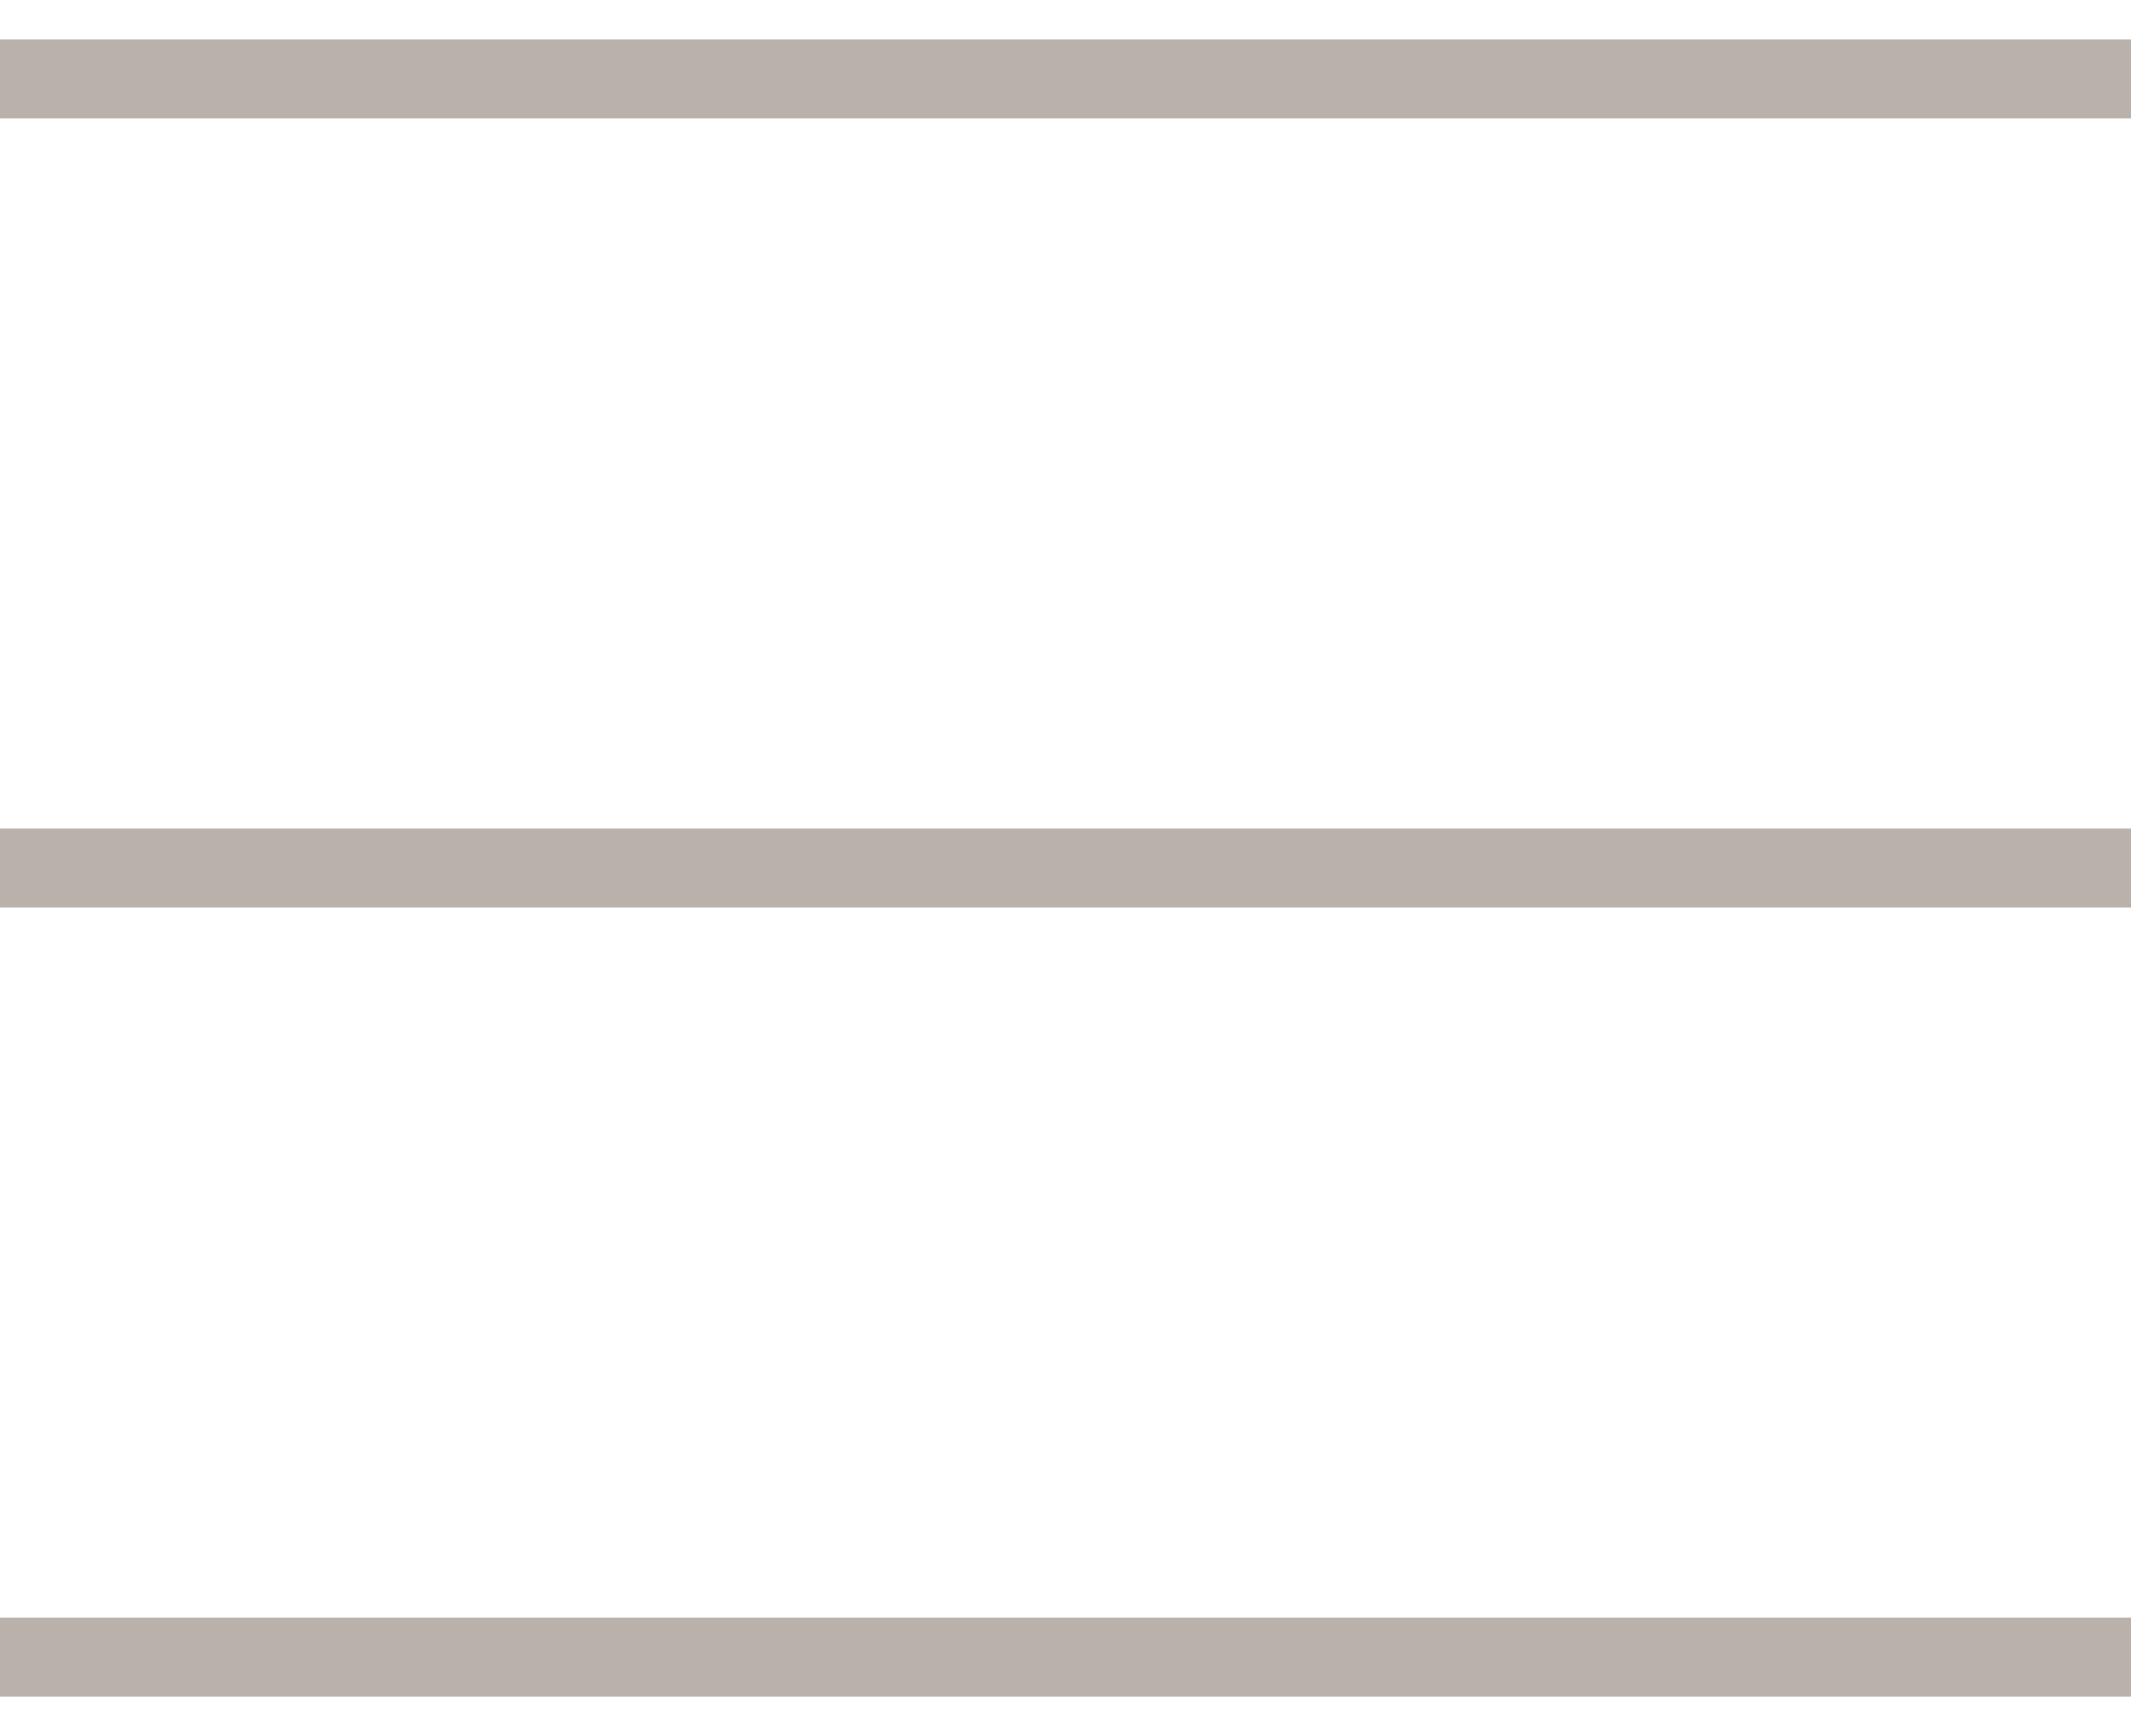
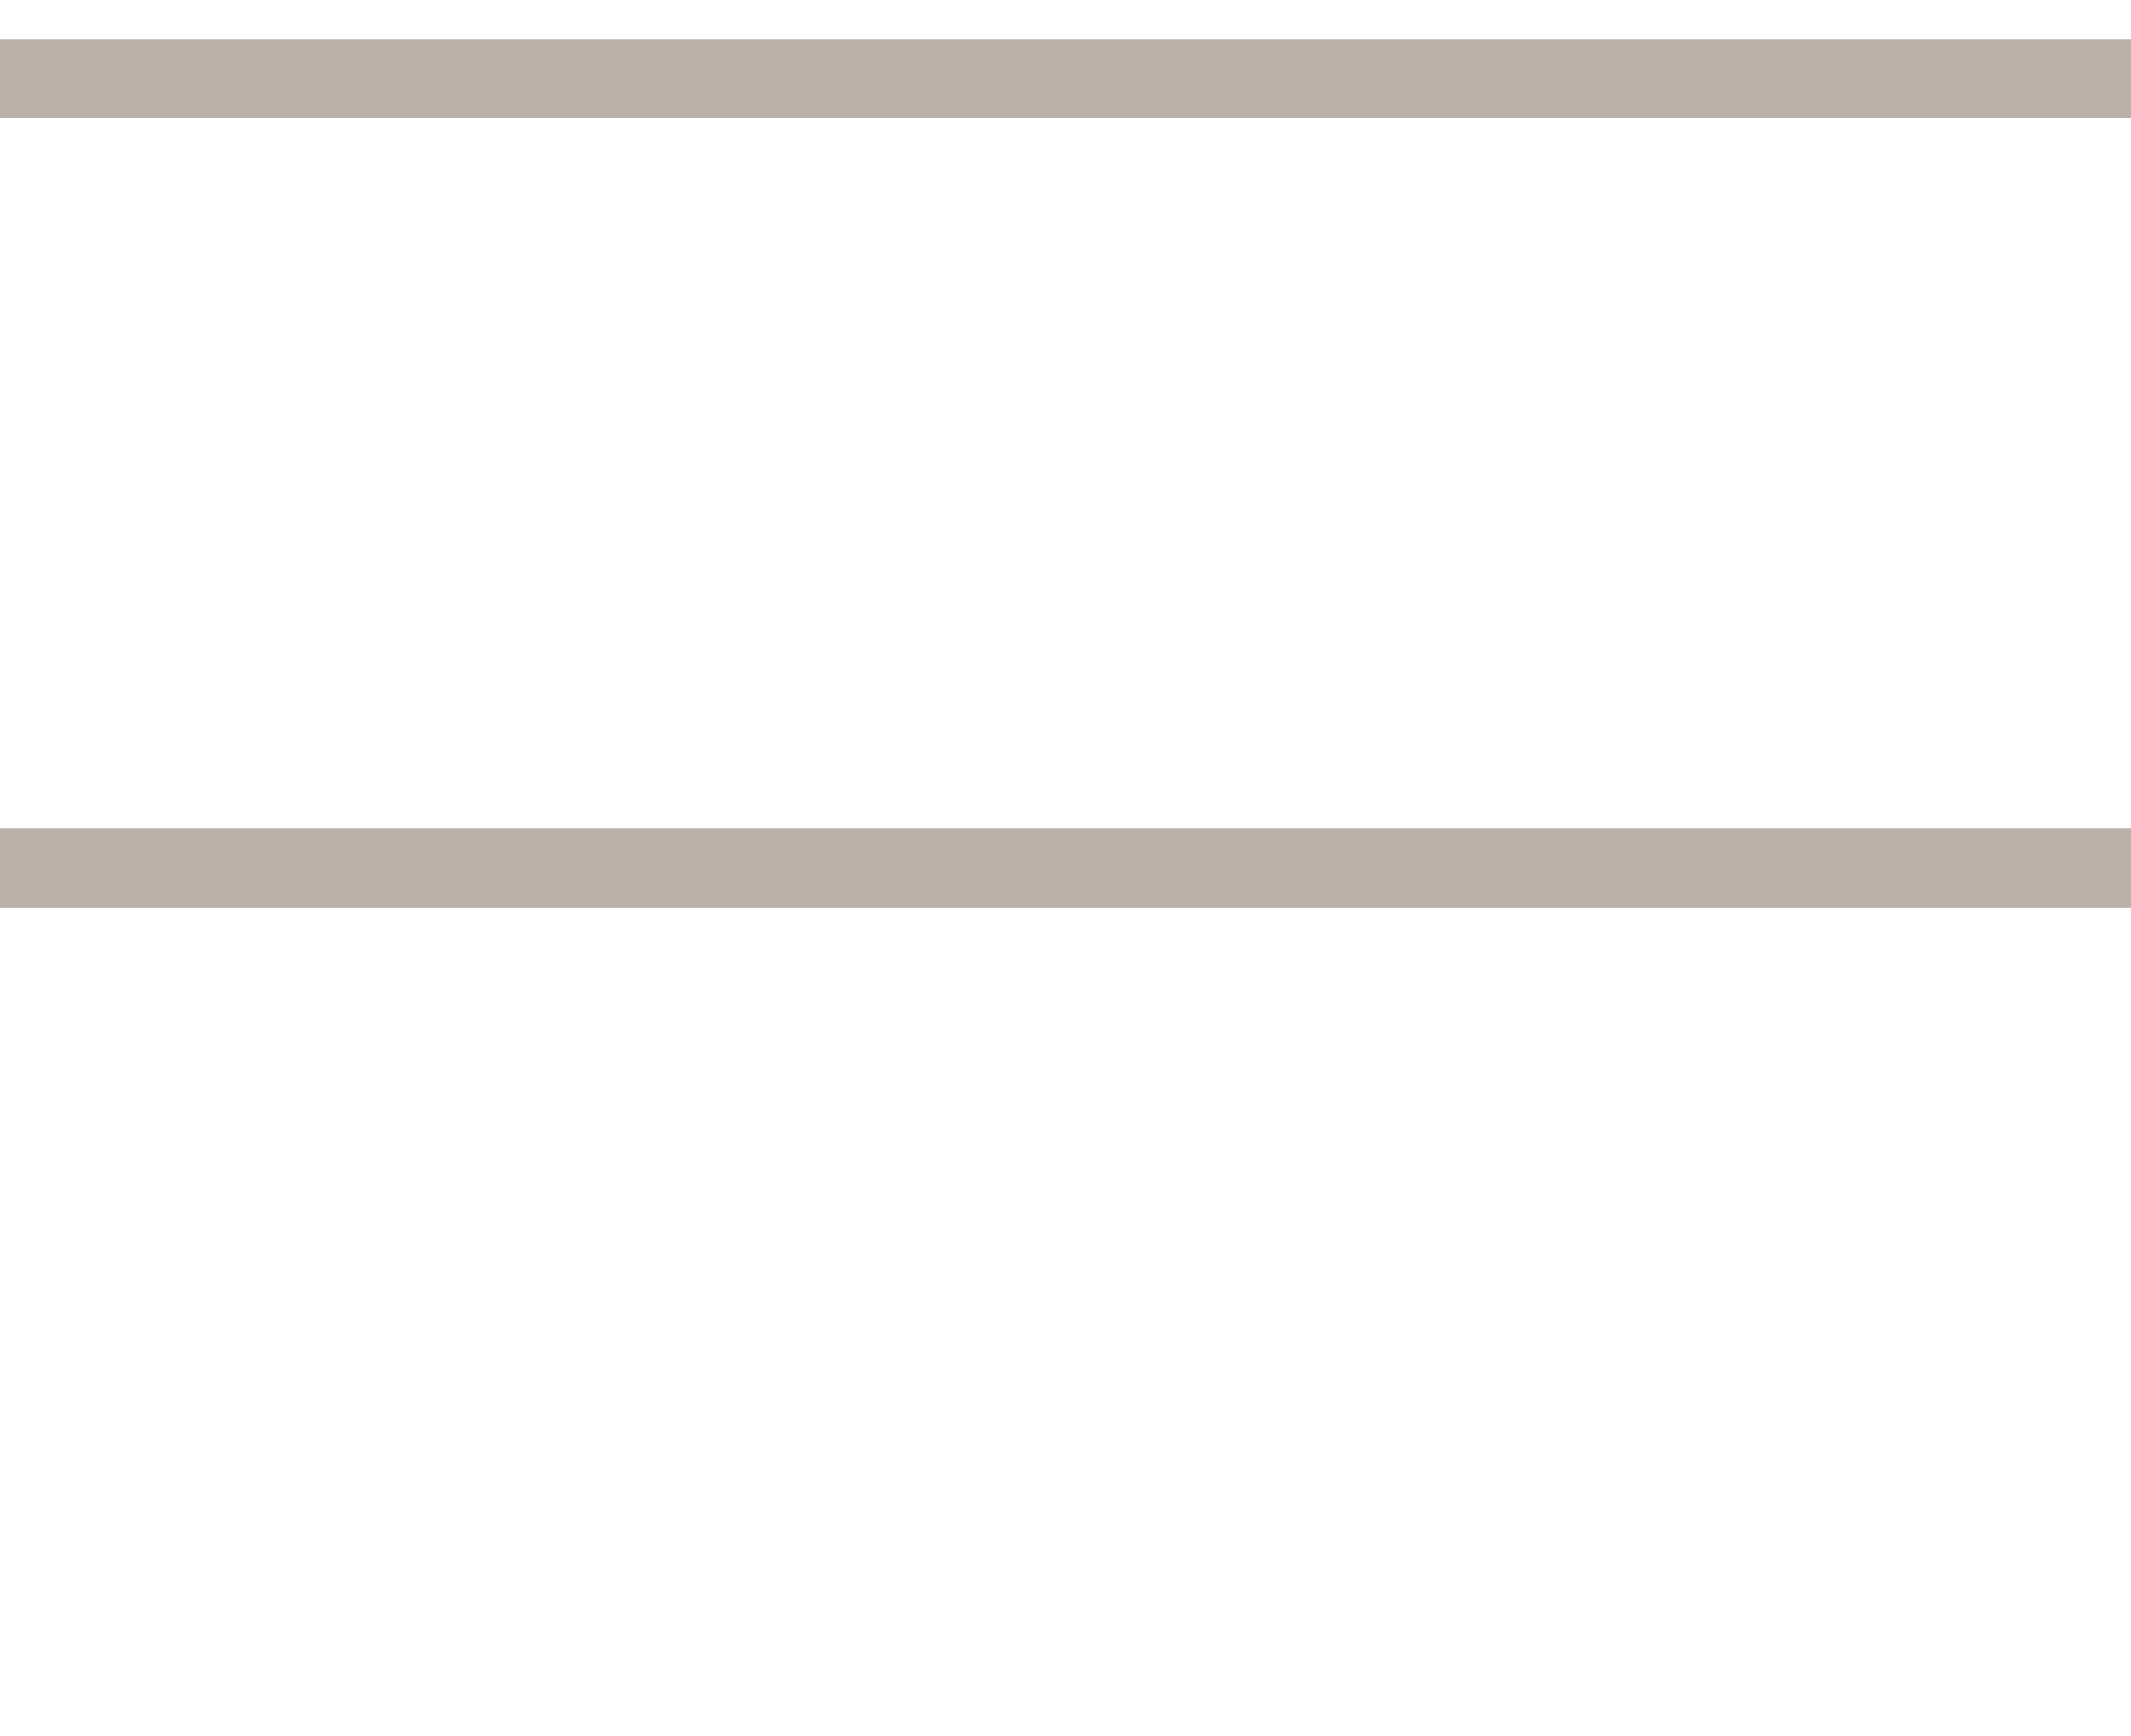
<svg xmlns="http://www.w3.org/2000/svg" width="27" height="22" viewBox="0 0 27 22" fill="none">
  <path d="M0 1H27" stroke="#BAB2AA" />
-   <path d="M0 21H27" stroke="#BAB2AA" />
  <path d="M0 11L27 11" stroke="#BAB2AA" />
</svg>